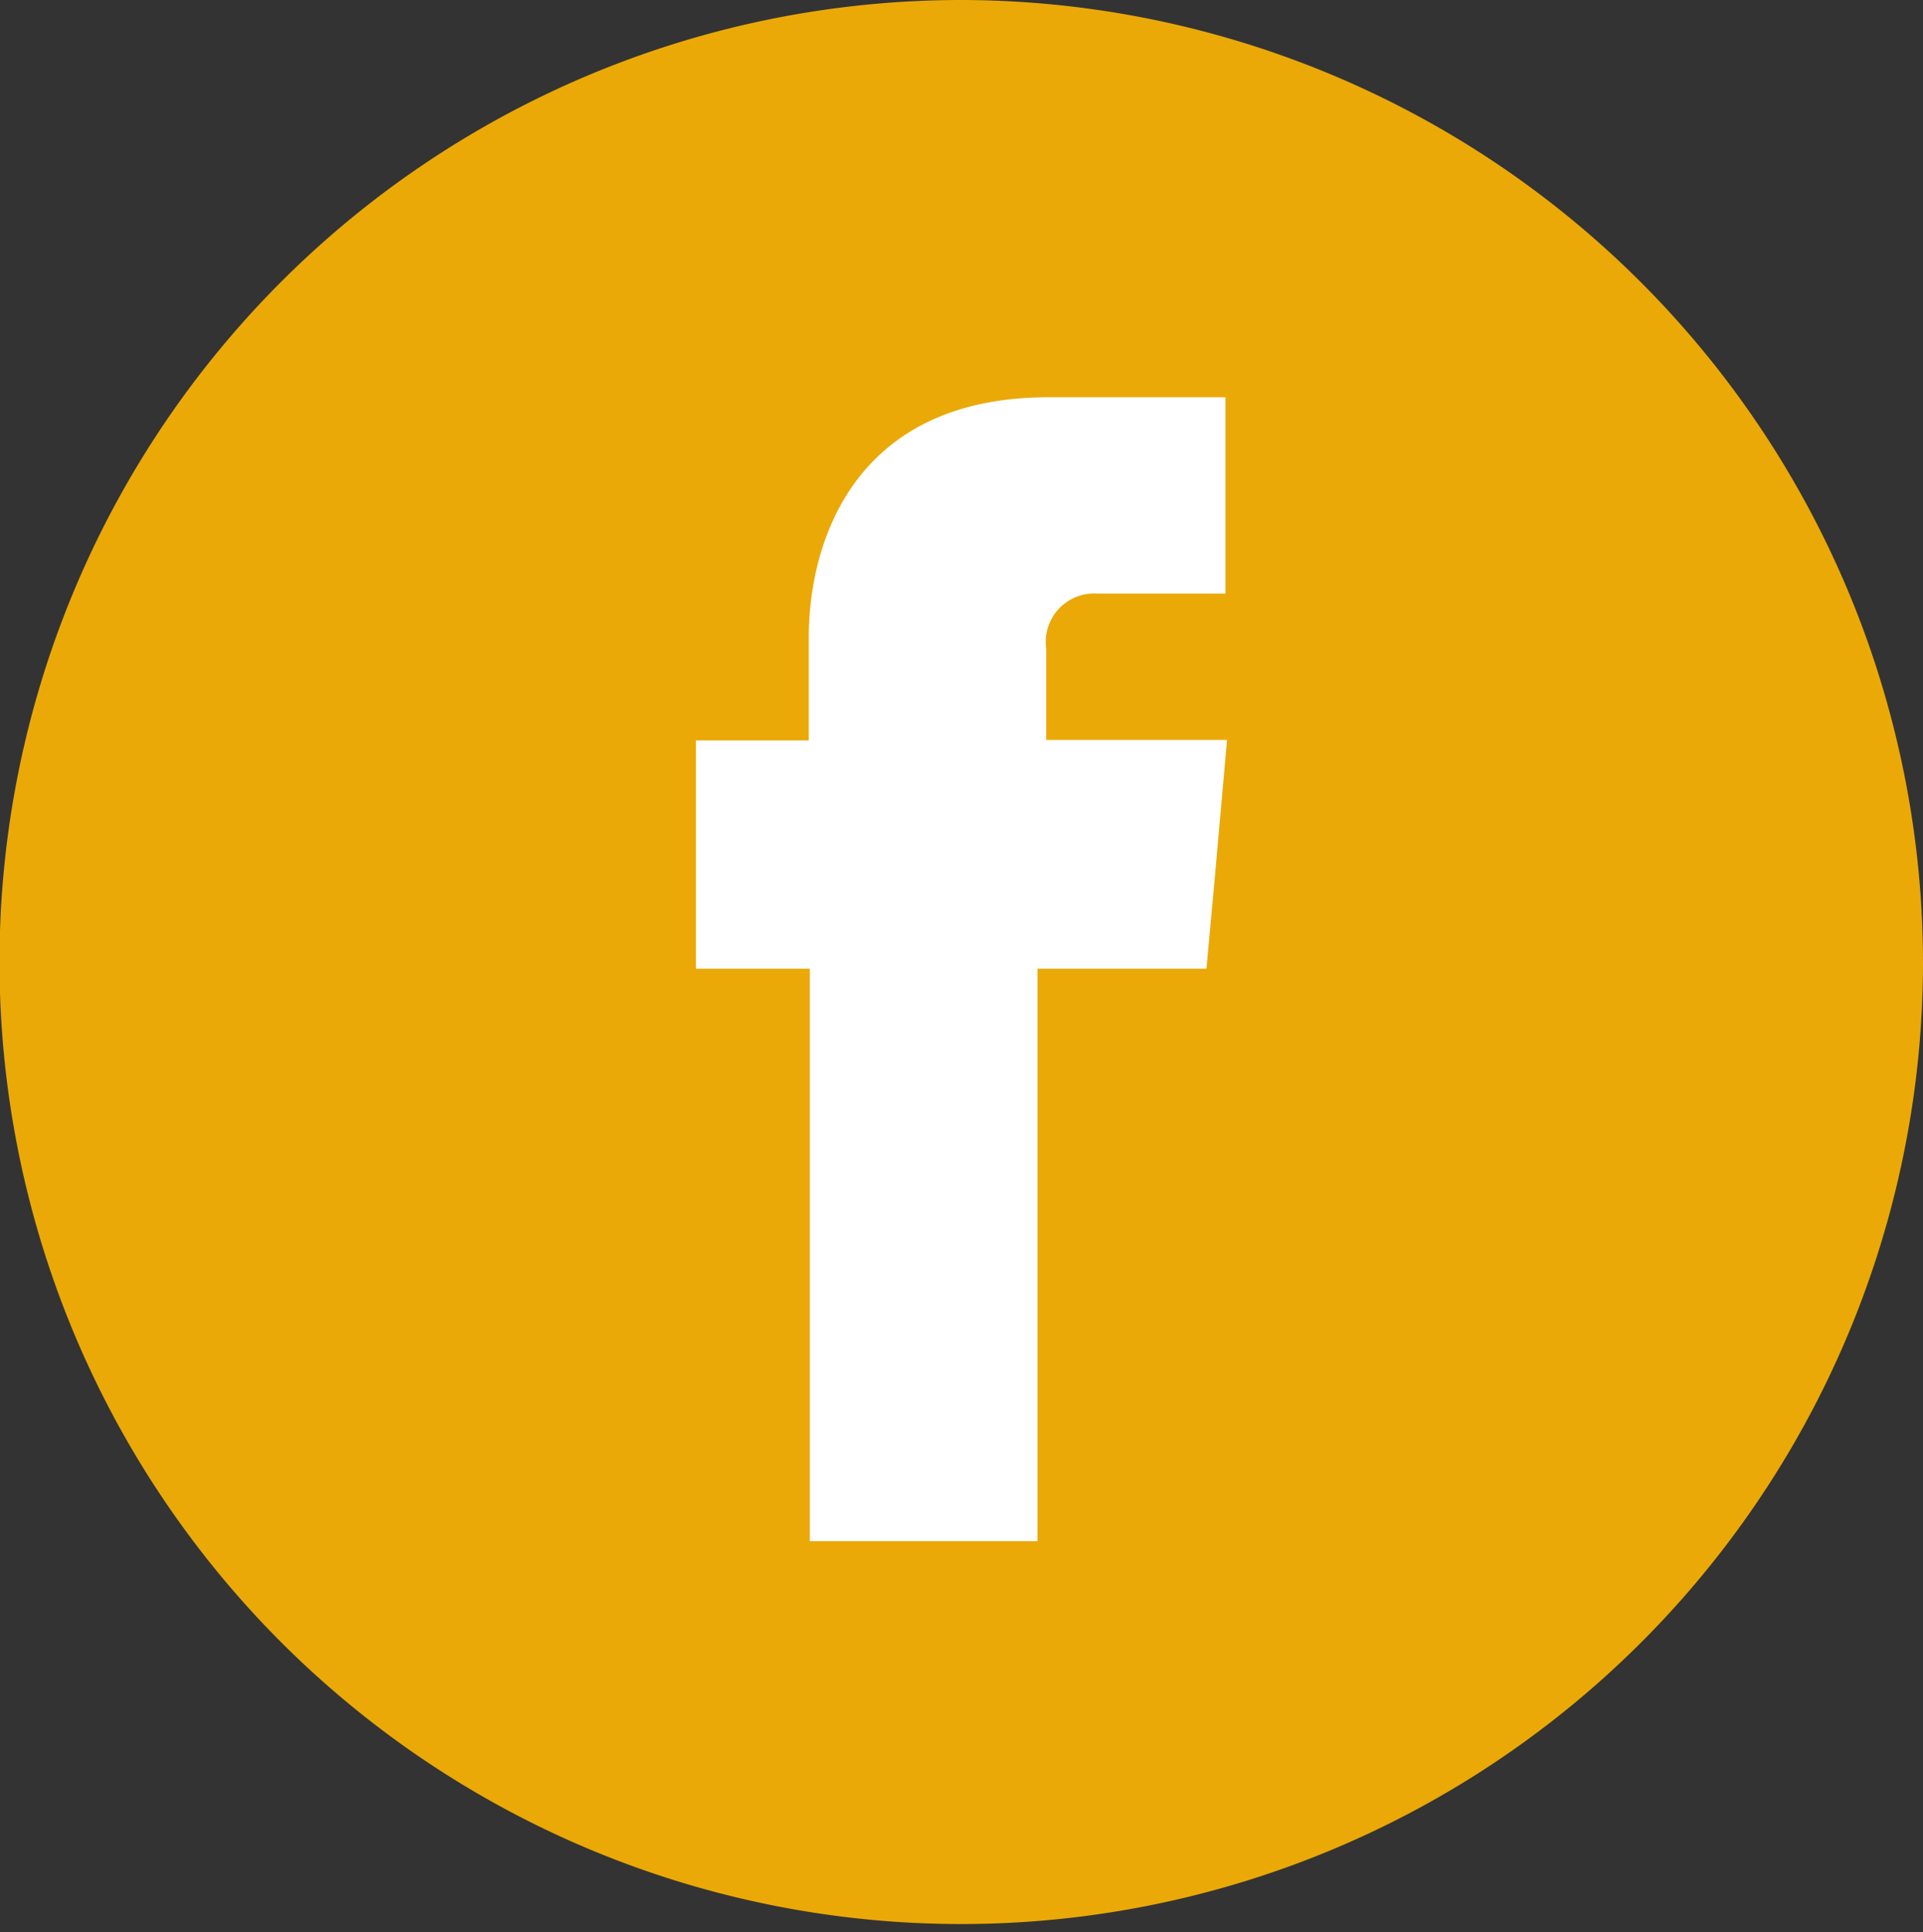
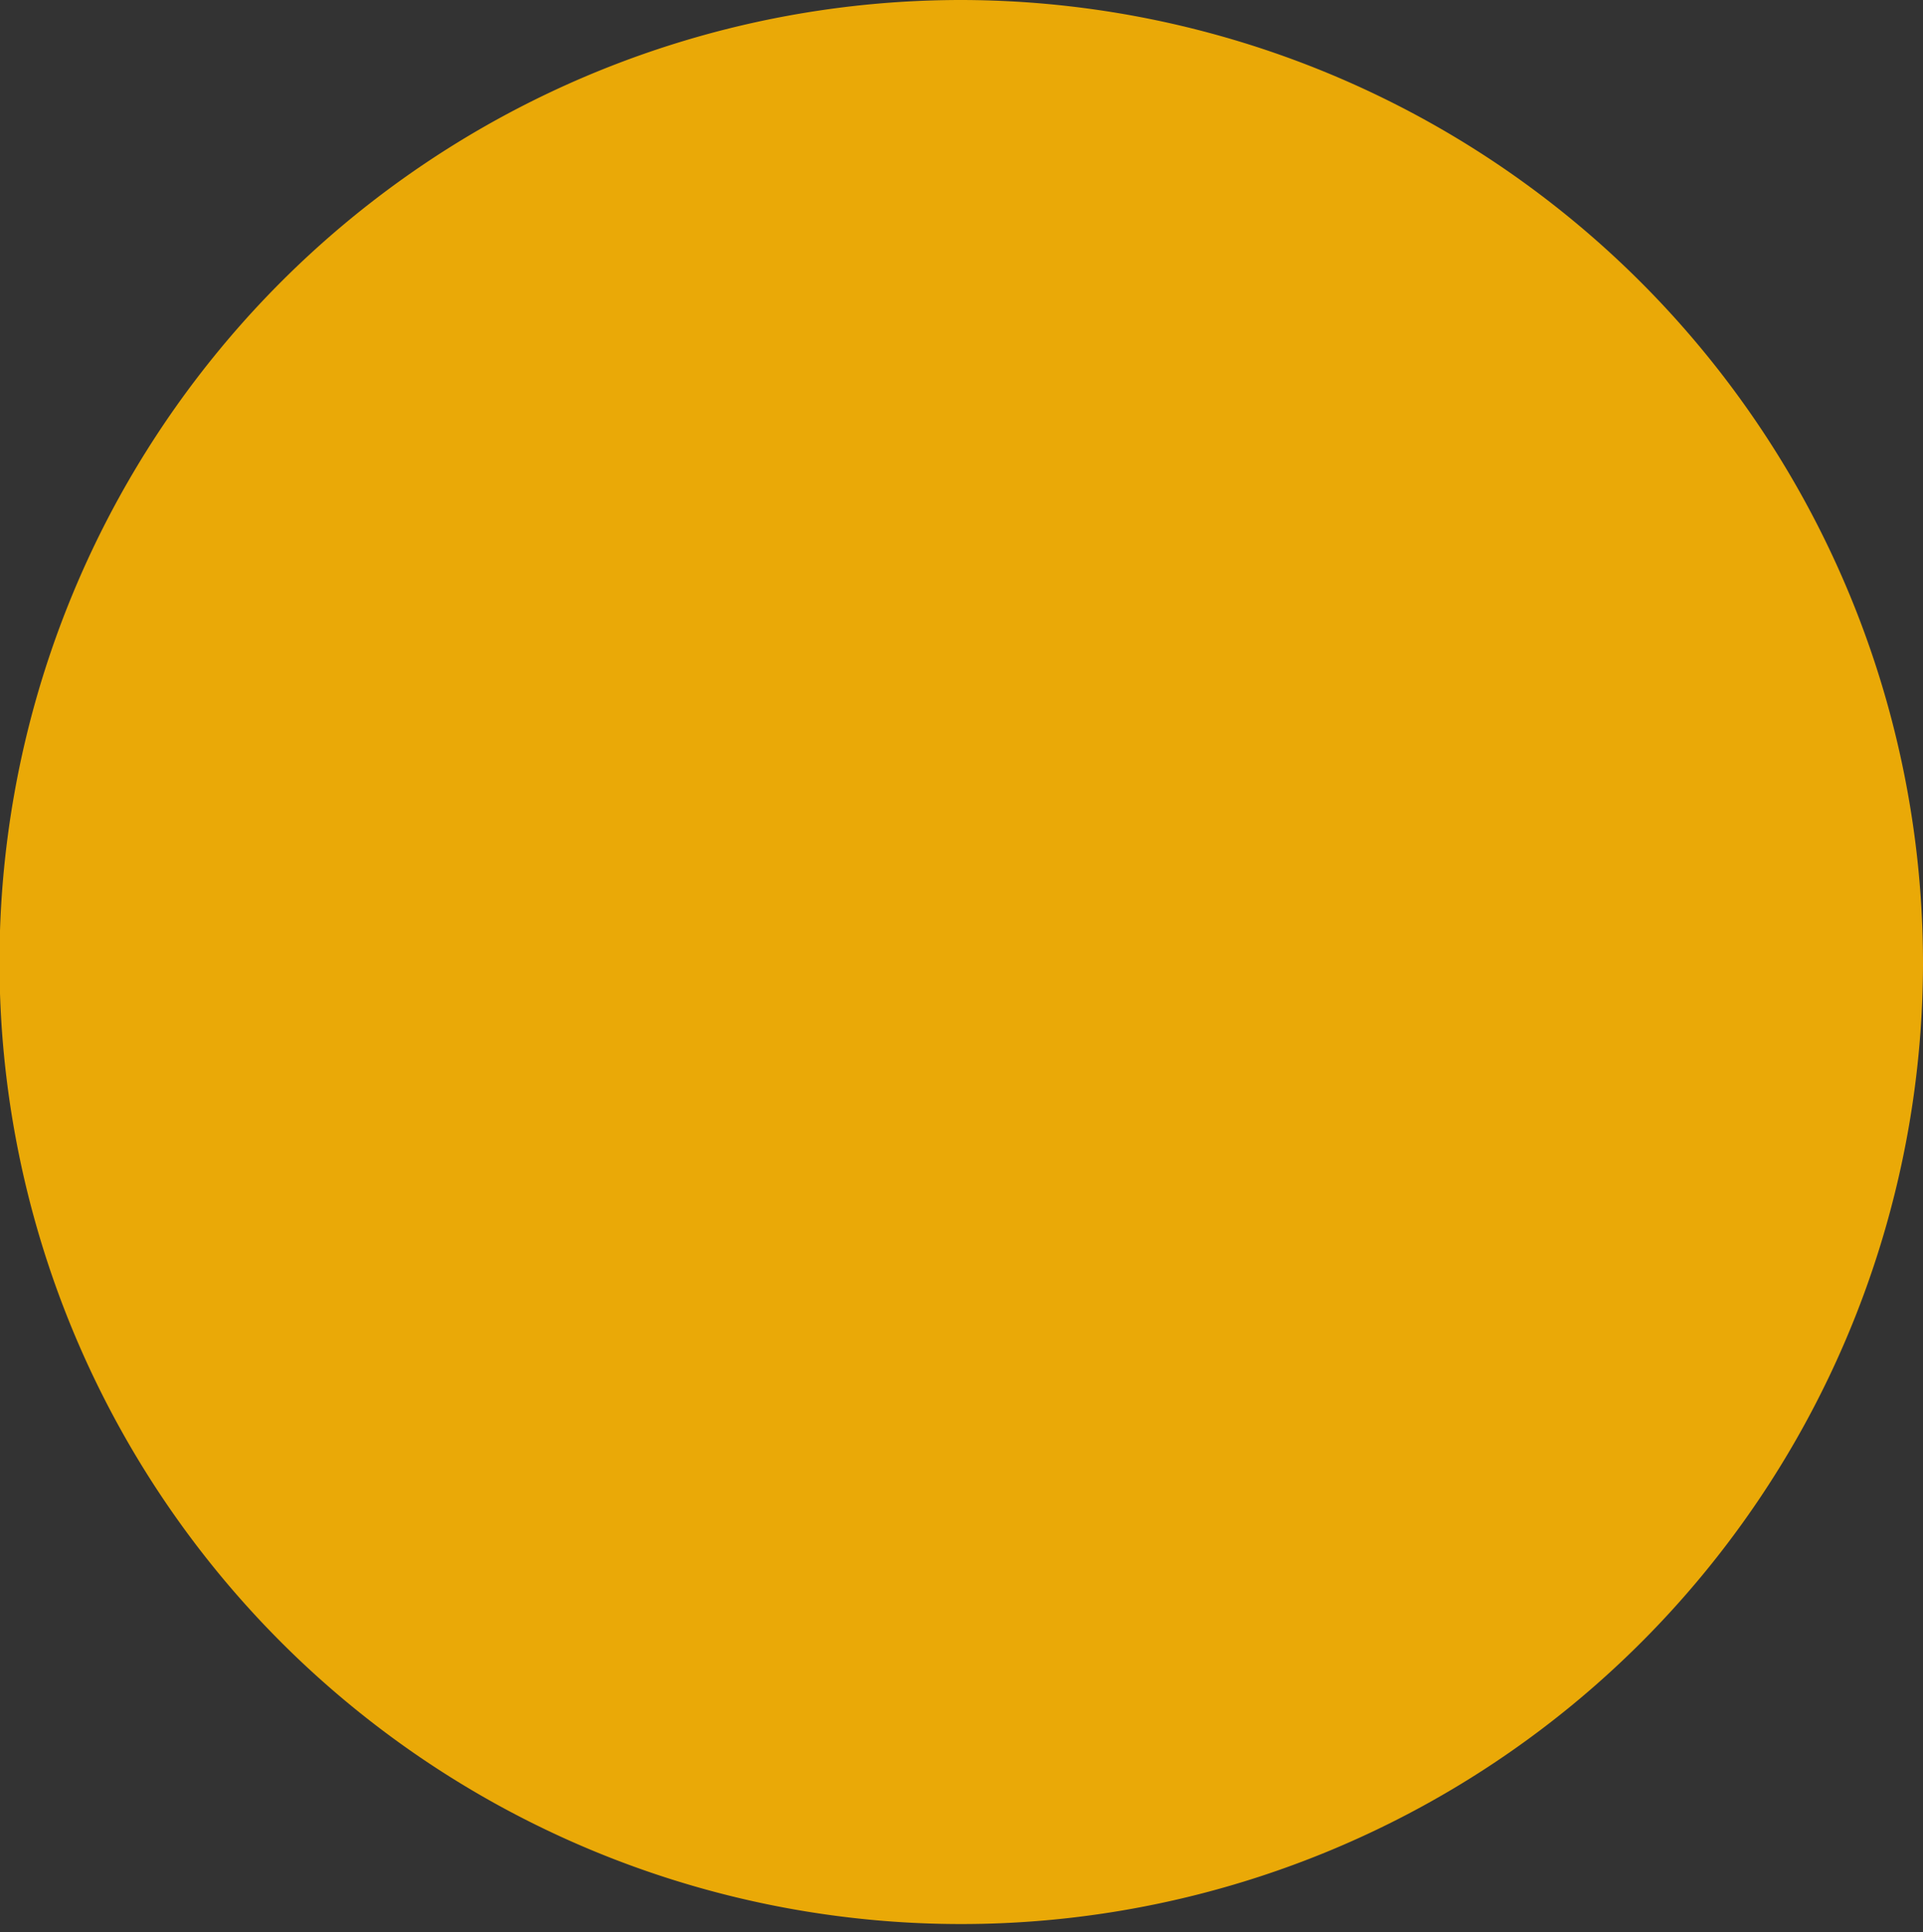
<svg xmlns="http://www.w3.org/2000/svg" viewBox="0 0 37.33 37.5">
  <rect x="0" y="0" width="37.33" height="37.5" fill="#333333" stroke="none" />
  <g id="f4eed329-c4c9-4f31-aadf-1d42ab5b7468" data-name="Capa 2">
    <g id="ae9dacf7-55f5-4c29-84f5-82d7b71f7610" data-name="Capa 2">
      <path d="M37.33,18.75A18.67,18.67,0,1,1,18.66,0,18.7,18.7,0,0,1,37.33,18.75Z" fill="#eaa907" />
-       <path d="M20.31,14.36V12.59a.94.94,0,0,1,1-1.07h2.48V7.71H20.35c-3.79,0-4.65,2.84-4.65,4.66v2H13.51V18.8h2.21V29.91h4.42V18.8h3.28l.16-1.74.24-2.7Z" fill="#fff" />
    </g>
  </g>
</svg>